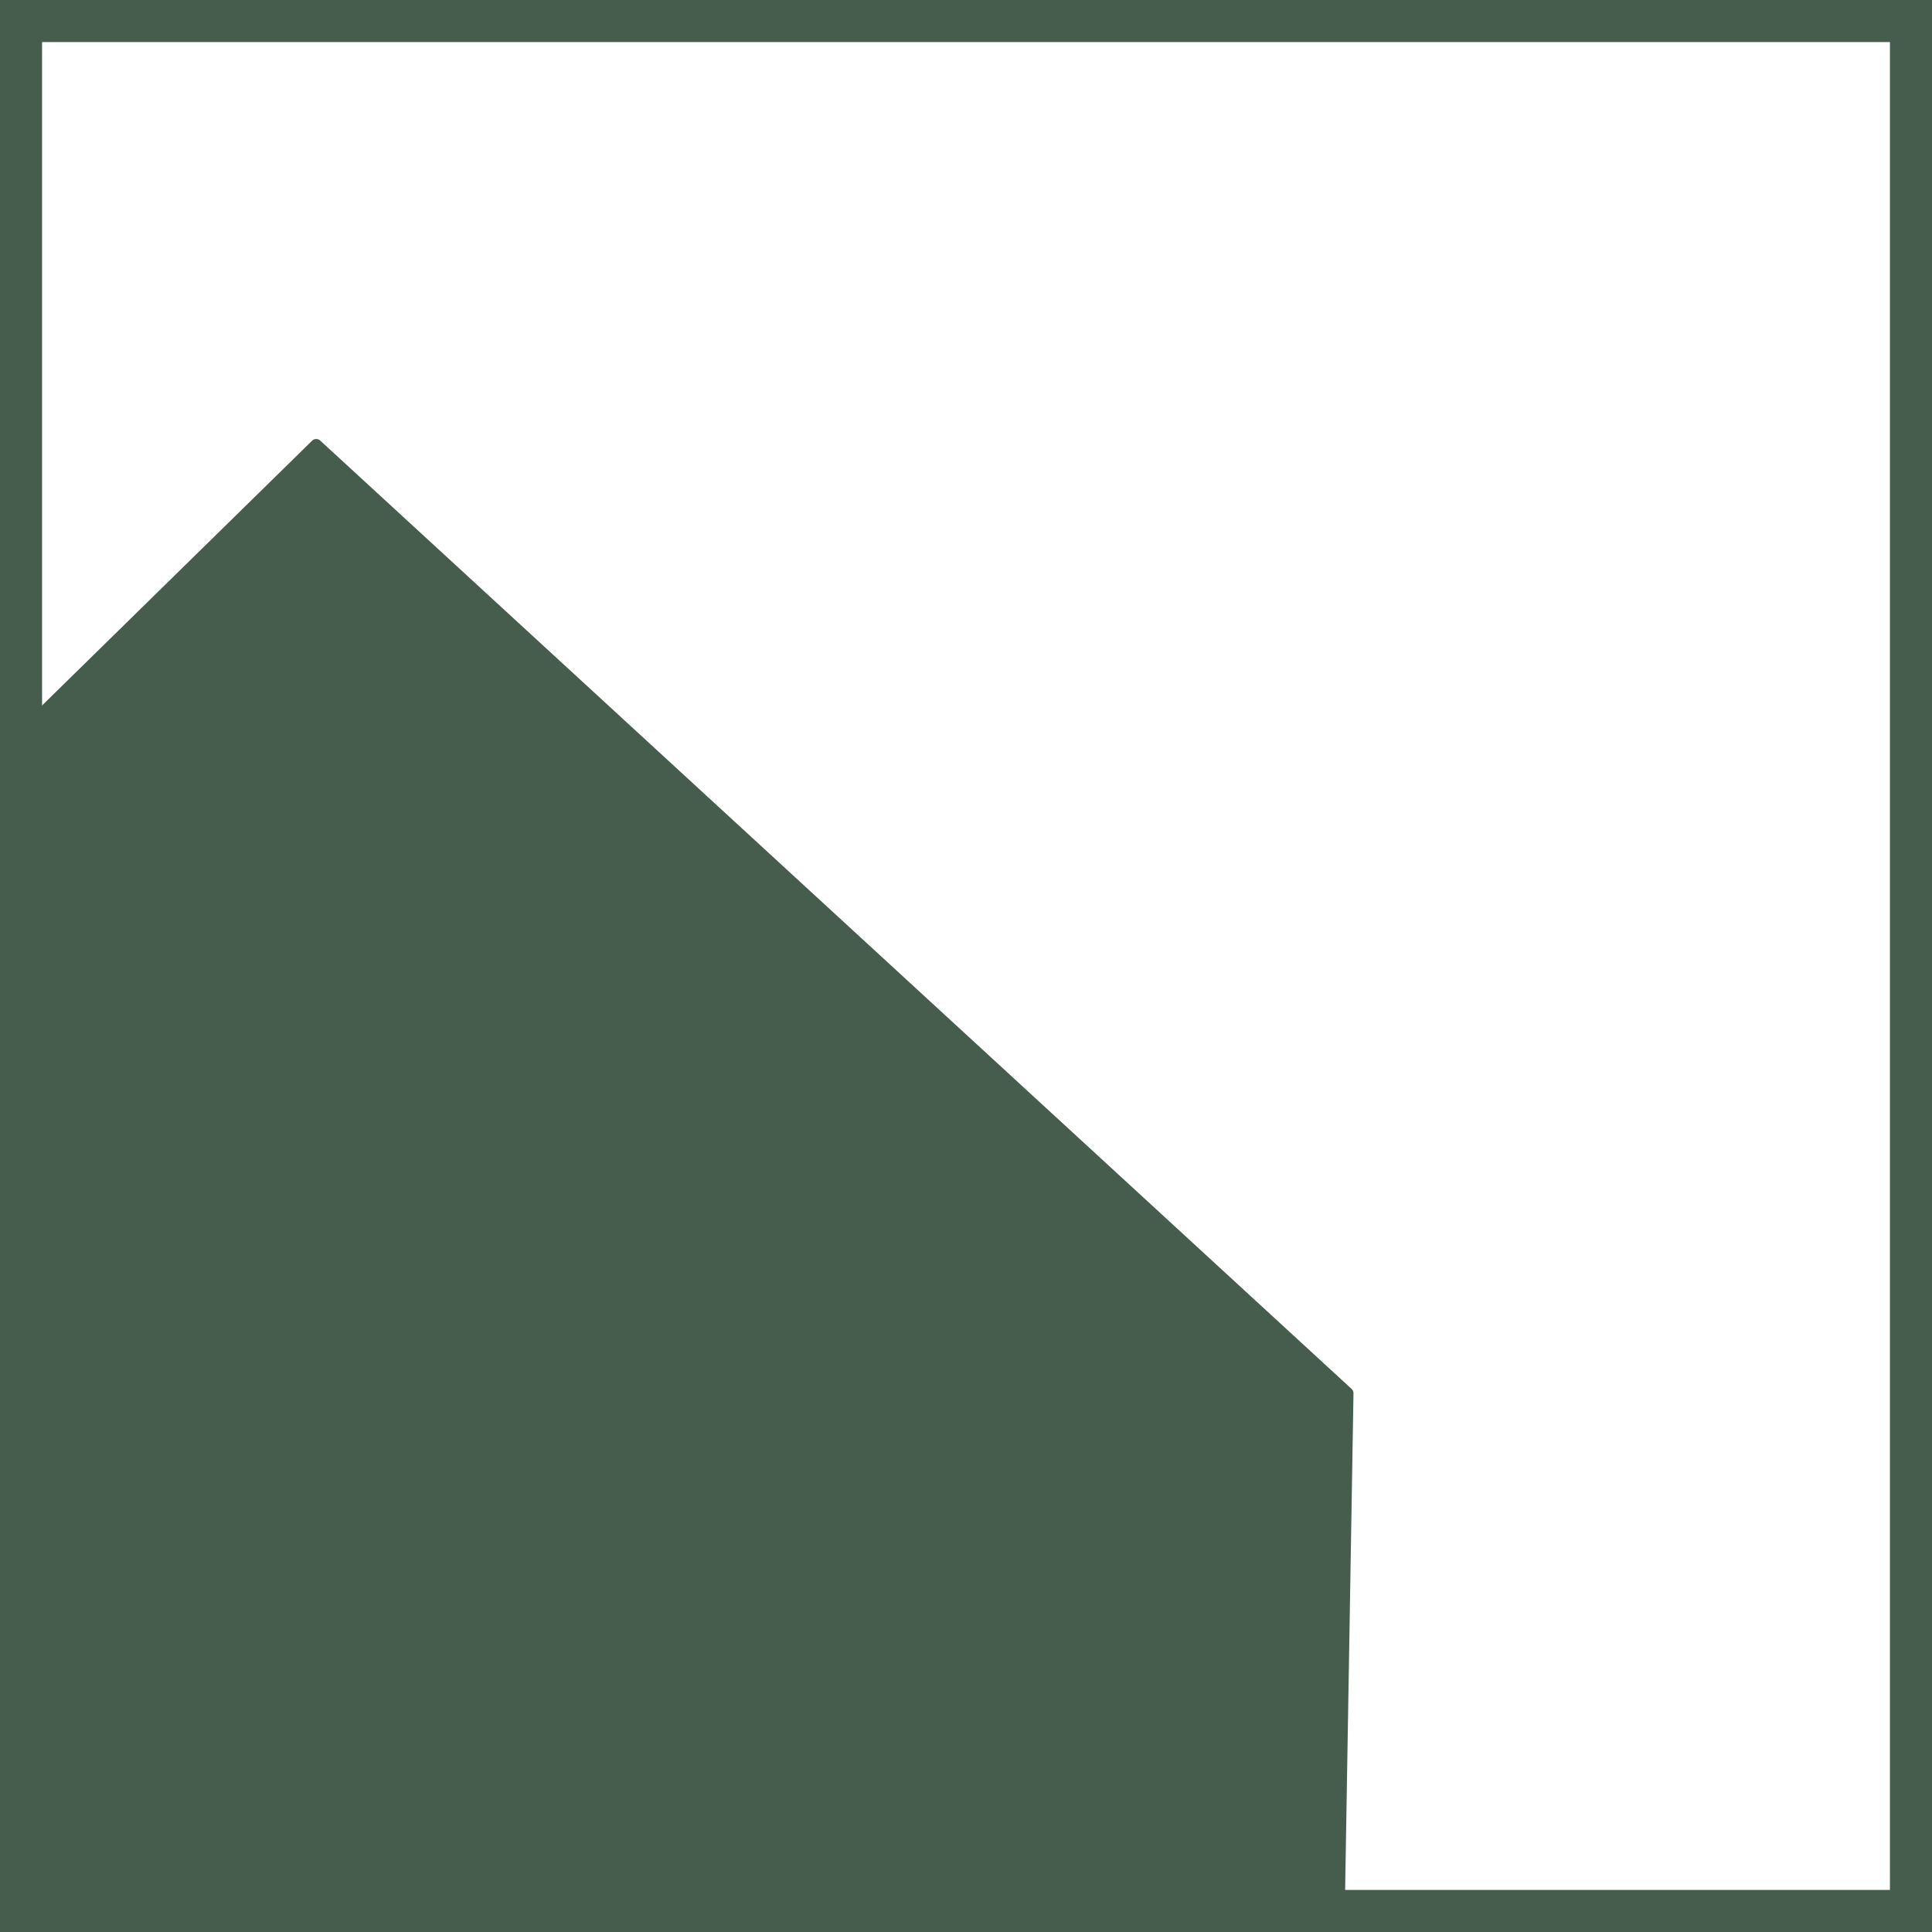
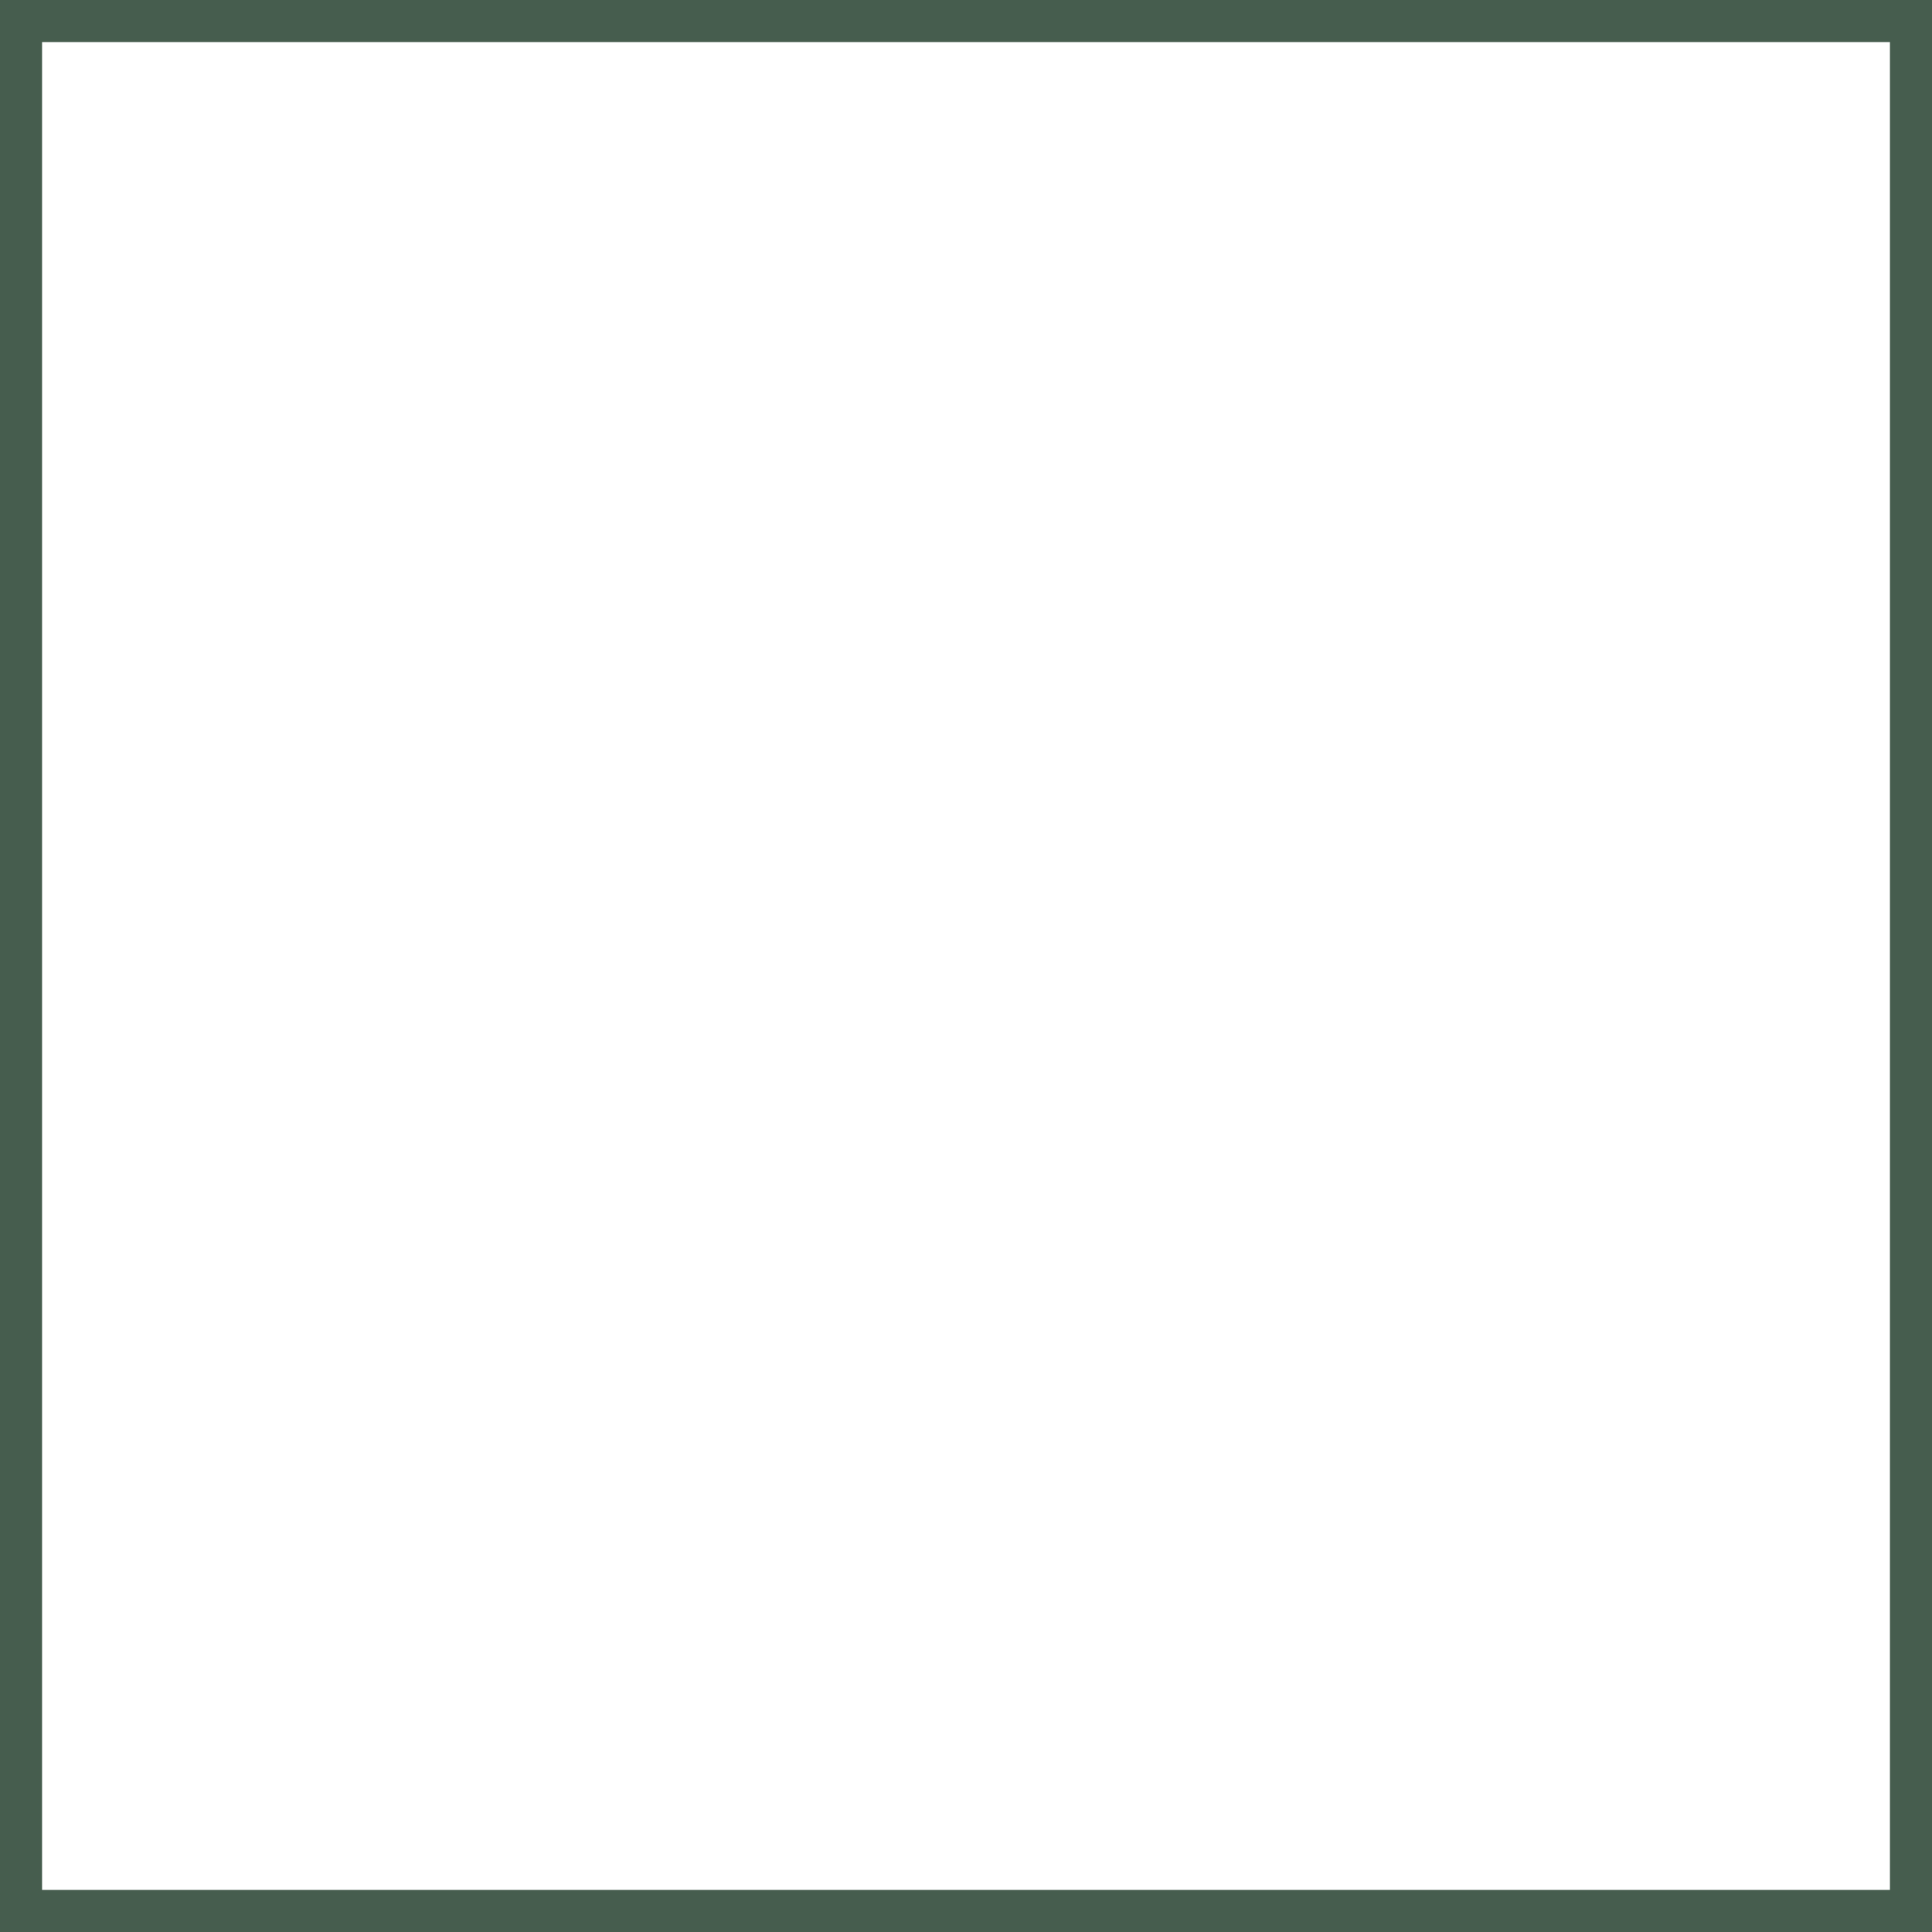
<svg xmlns="http://www.w3.org/2000/svg" id="Layer_2" viewBox="0 0 262.71 262.71">
  <defs>
    <style>
      .cls-1 {
        stroke-linecap: round;
        stroke-linejoin: round;
        stroke-width: 1.59px;
      }

      .cls-1, .cls-2 {
        fill: none;
        stroke: #465d4e;
      }

      .cls-3 {
        fill: #465d4e;
      }

      .cls-2 {
        stroke-width: 5.72px;
      }
    </style>
  </defs>
  <g id="Layer_1-2" data-name="Layer_1">
    <polygon class="cls-2" points="2.86 2.86 2.86 85.98 2.86 259.85 259.85 259.85 259.85 2.86 2.86 2.86" />
-     <polygon class="cls-3" points="183.25 189.45 182.1 257.8 4.71 257.8 4.71 98.03 43 60.49 183.25 189.45" />
-     <polygon class="cls-1" points="183.25 189.45 182.1 257.8 4.71 257.8 4.71 98.03 43 60.49 183.25 189.45" />
  </g>
</svg>